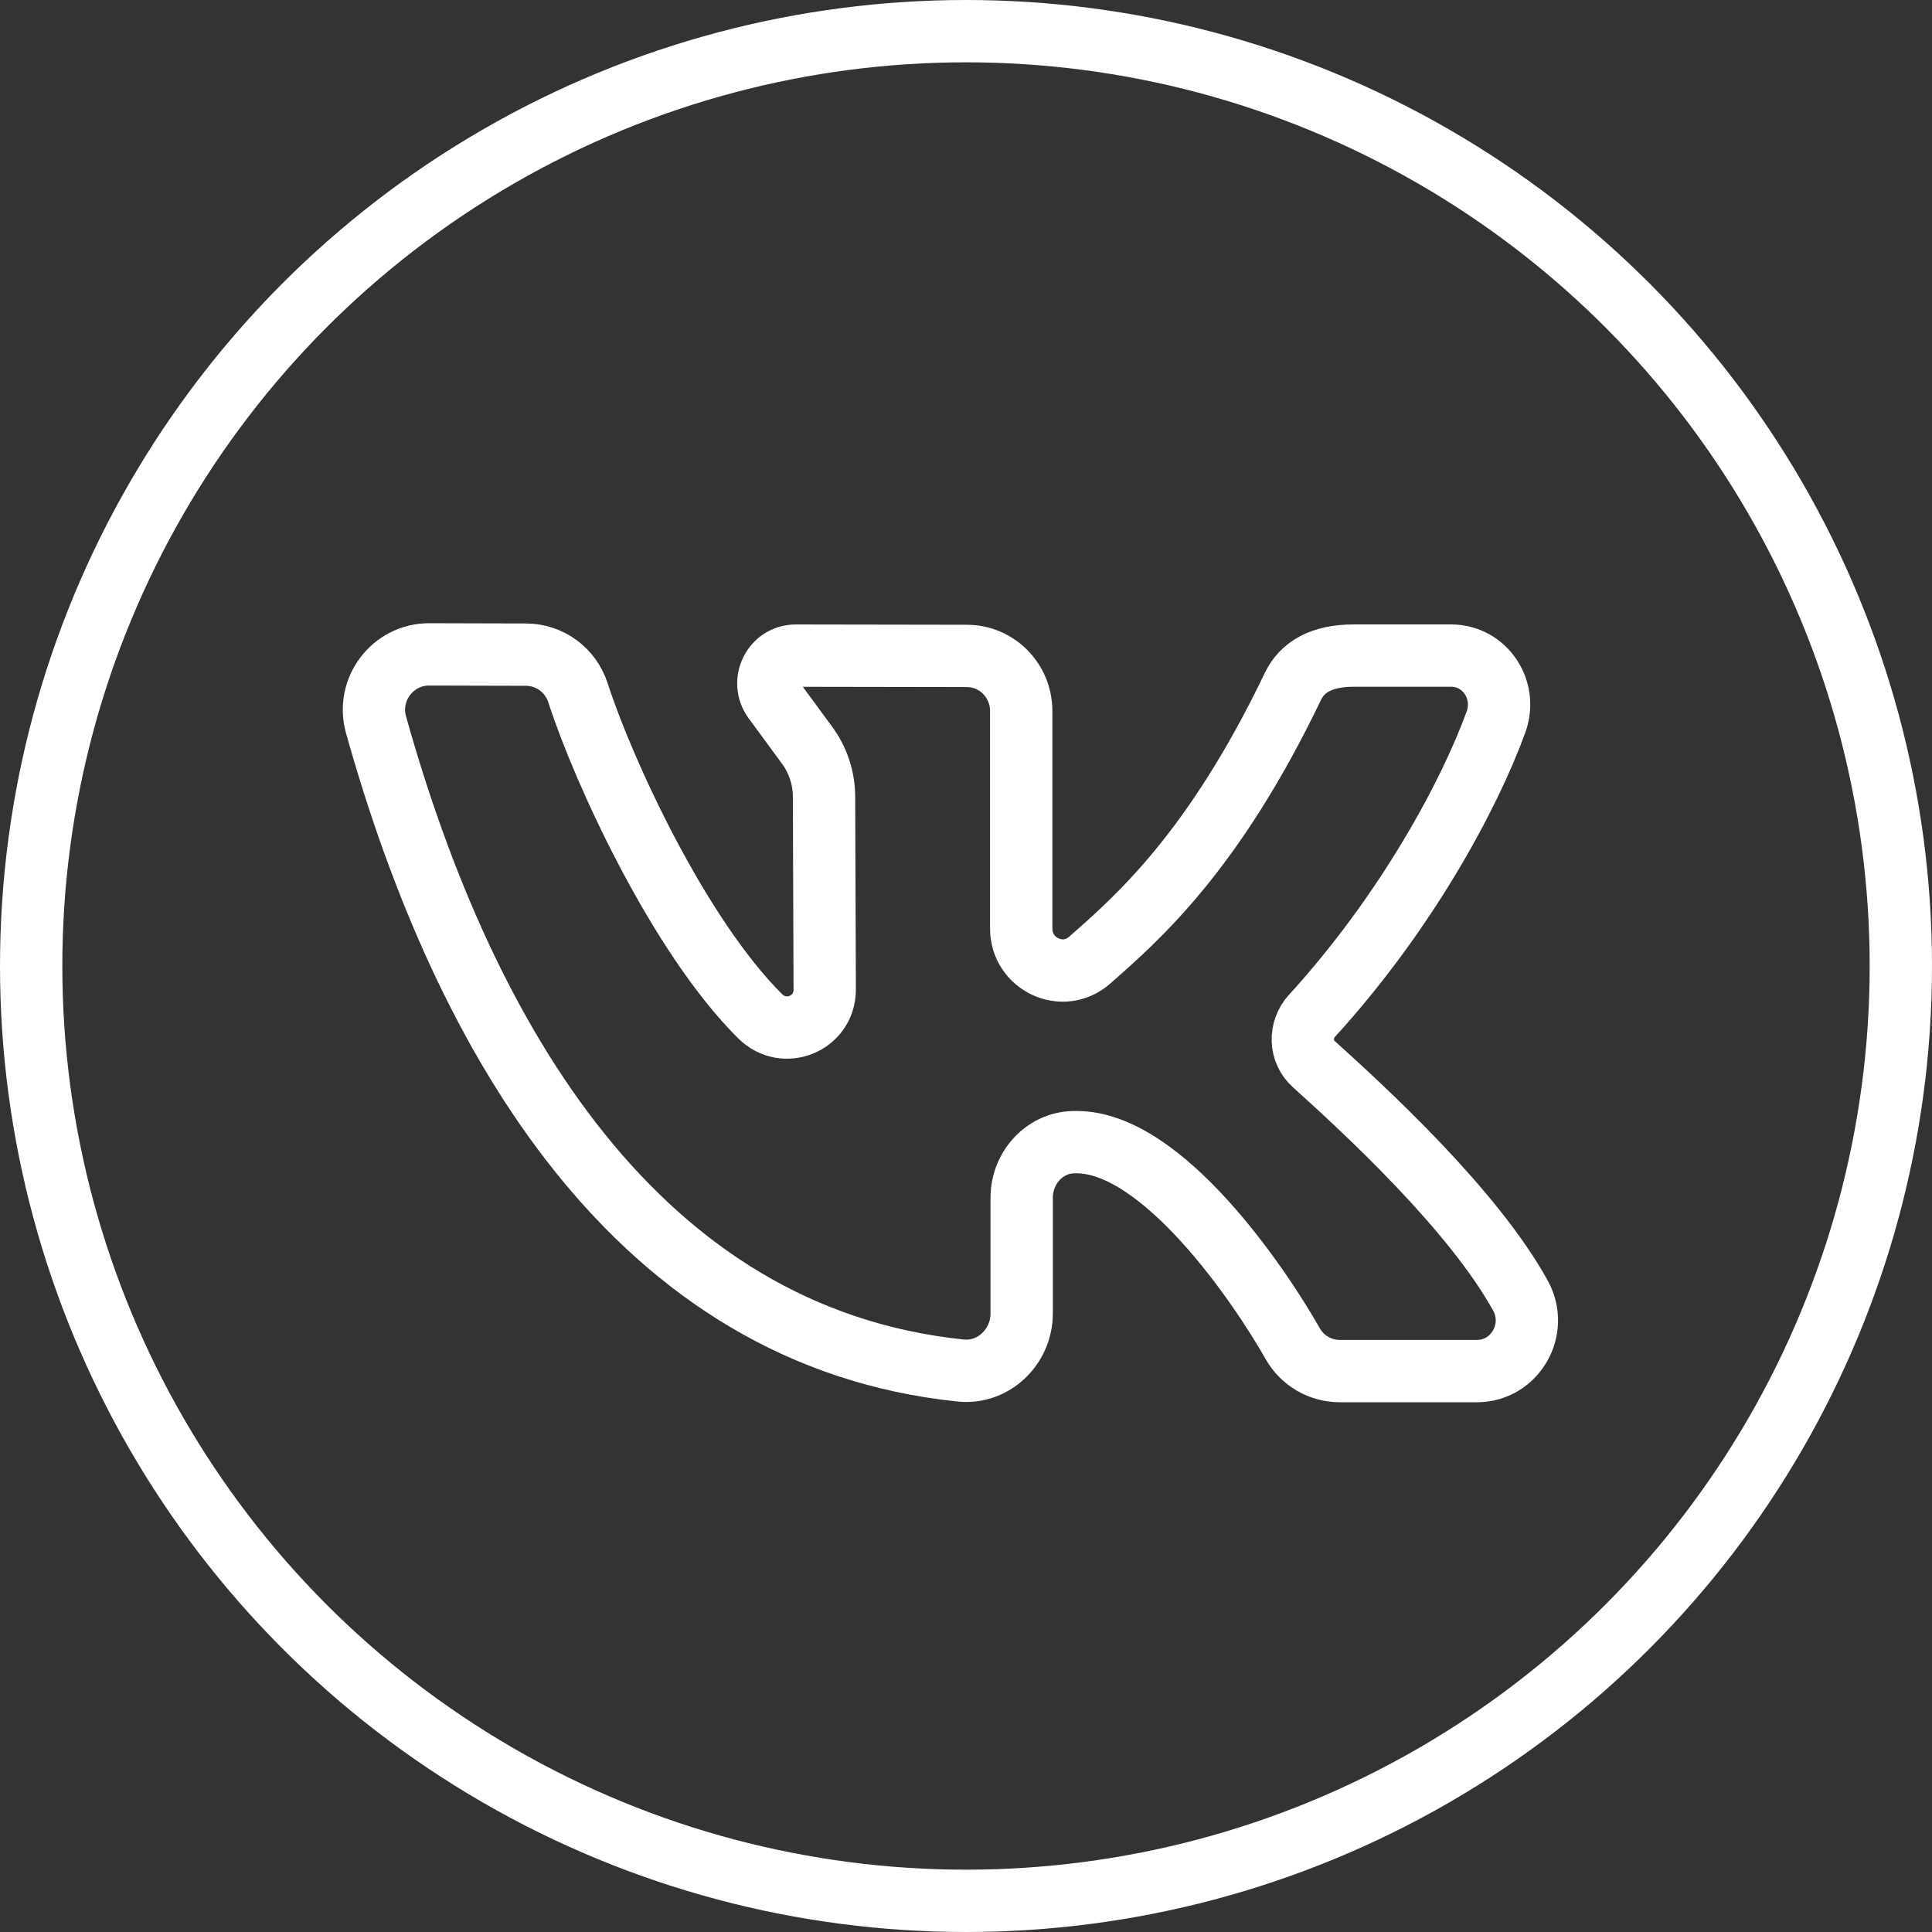
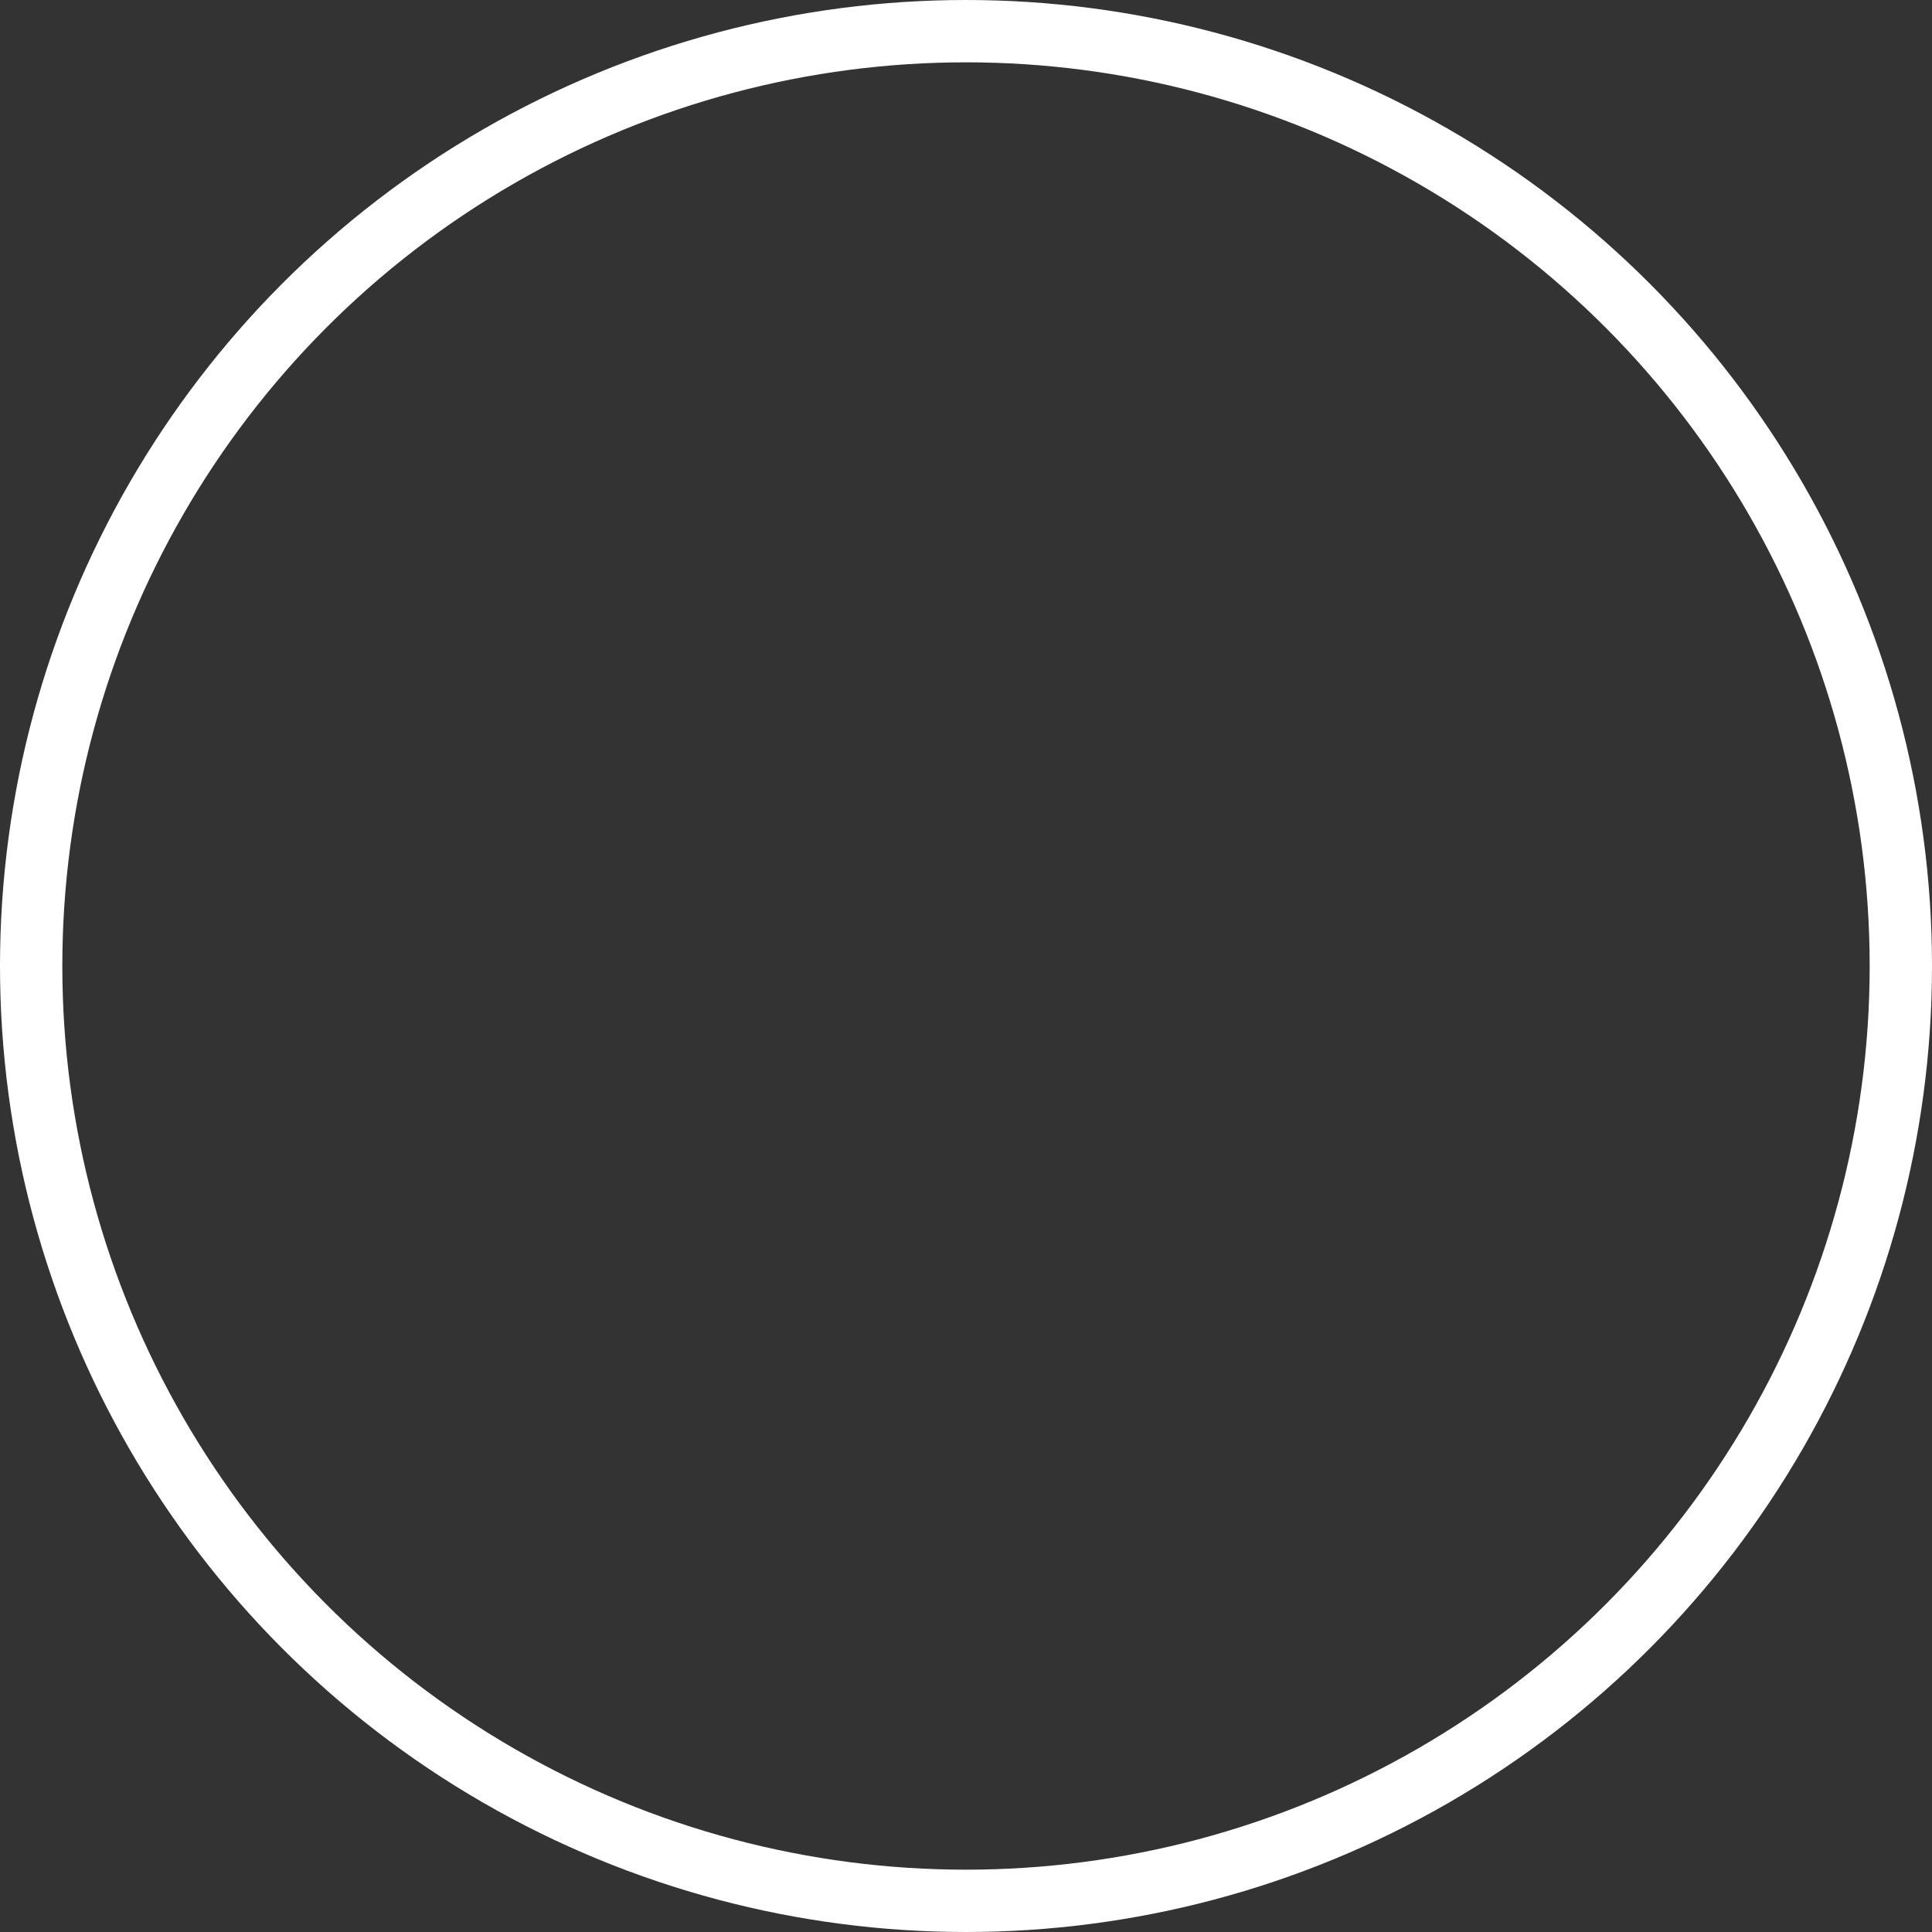
<svg xmlns="http://www.w3.org/2000/svg" width="62" height="62" viewBox="0 0 62 62" fill="none">
  <rect x="0" y="0" width="62" height="62" fill="#333333" stroke="none" />
-   <path d="M48.796 41.584C47.276 38.819 43.76 35.589 42.159 34.147C41.71 33.742 41.694 33.048 42.101 32.601C45.148 29.262 47.163 25.494 48.008 23.17C48.383 22.137 47.653 21.039 46.57 21.039H43.433C42.393 21.039 41.784 21.419 41.493 22.023C38.944 27.34 36.495 29.471 34.965 30.816C34.108 31.569 32.772 30.945 32.772 29.799C32.772 27.588 32.772 24.845 32.772 22.82C32.772 21.84 31.991 21.05 31.029 21.049L25.534 21.04C24.814 21.039 24.401 21.875 24.832 22.461L25.892 23.904C26.25 24.386 26.444 24.971 26.444 25.573L26.466 31.758C26.466 32.847 25.169 33.38 24.398 32.616C21.793 30.034 19.365 24.759 18.549 22.236C18.312 21.5 17.639 21.01 16.879 21.008L13.769 21C12.602 21 11.749 22.125 12.067 23.258C14.904 33.391 20.474 42.911 30.833 43.982C31.882 44.09 32.787 43.221 32.787 42.148V38.433C32.787 37.489 33.508 36.681 34.436 36.654C34.473 36.653 34.511 36.653 34.55 36.653C37.298 36.653 40.407 41.214 41.483 43.118C41.794 43.666 42.372 44 42.997 44H47.395C48.613 44.001 49.391 42.667 48.796 41.584Z" stroke="white" stroke-width="2" stroke-miterlimit="10" />
  <circle cx="31" cy="31" r="30" stroke="white" stroke-width="2" />
</svg>